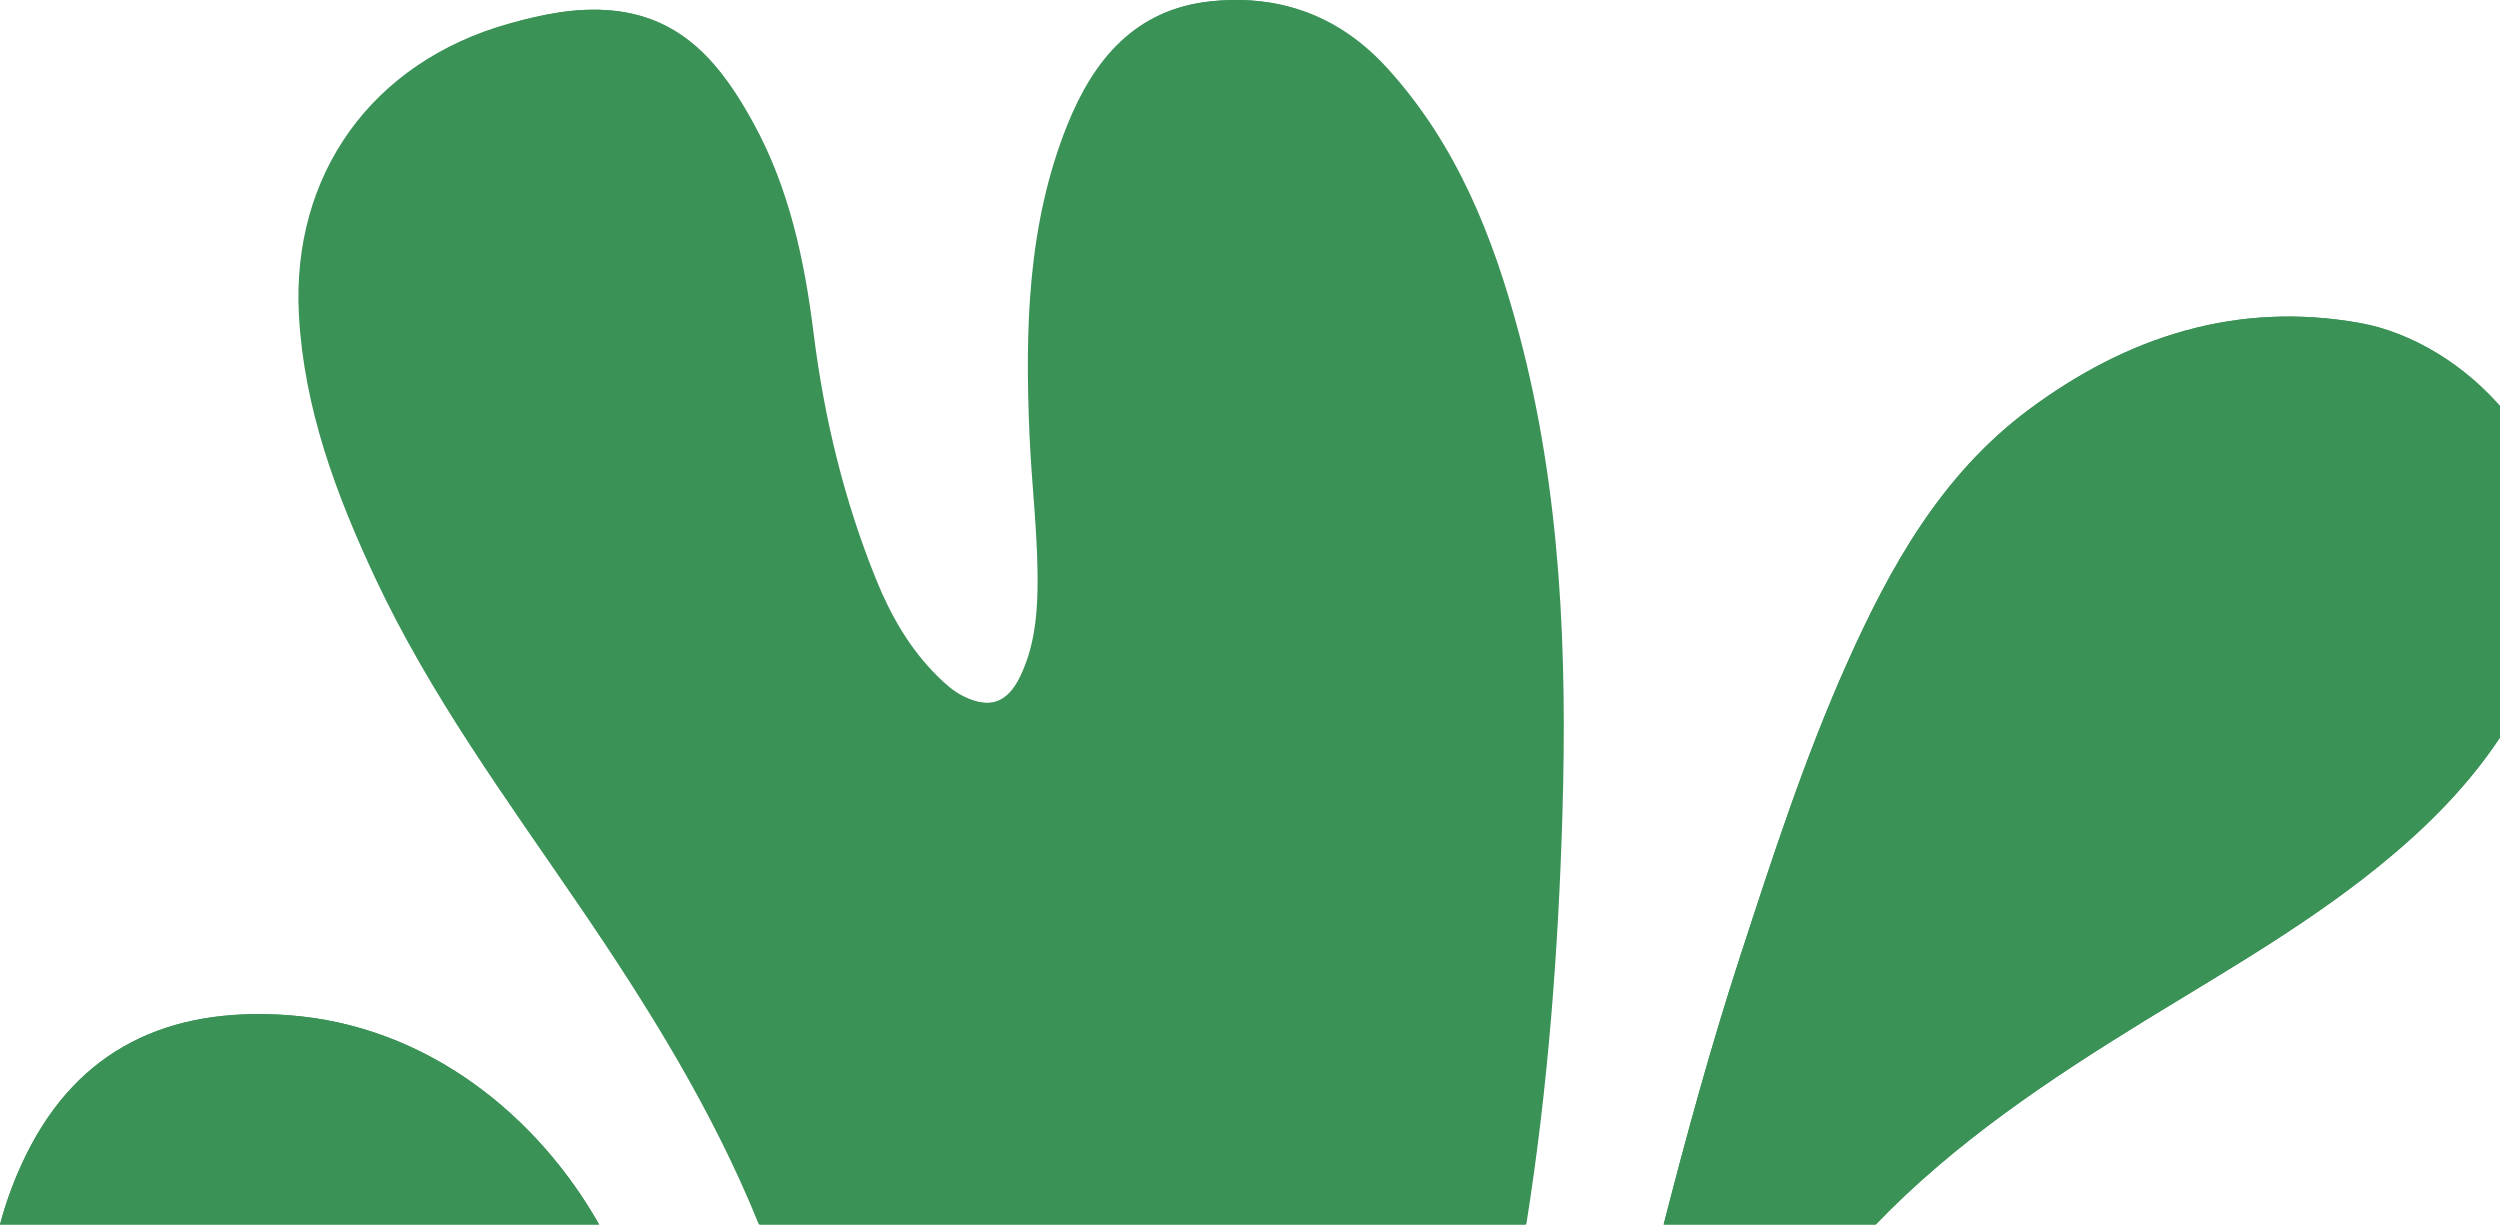
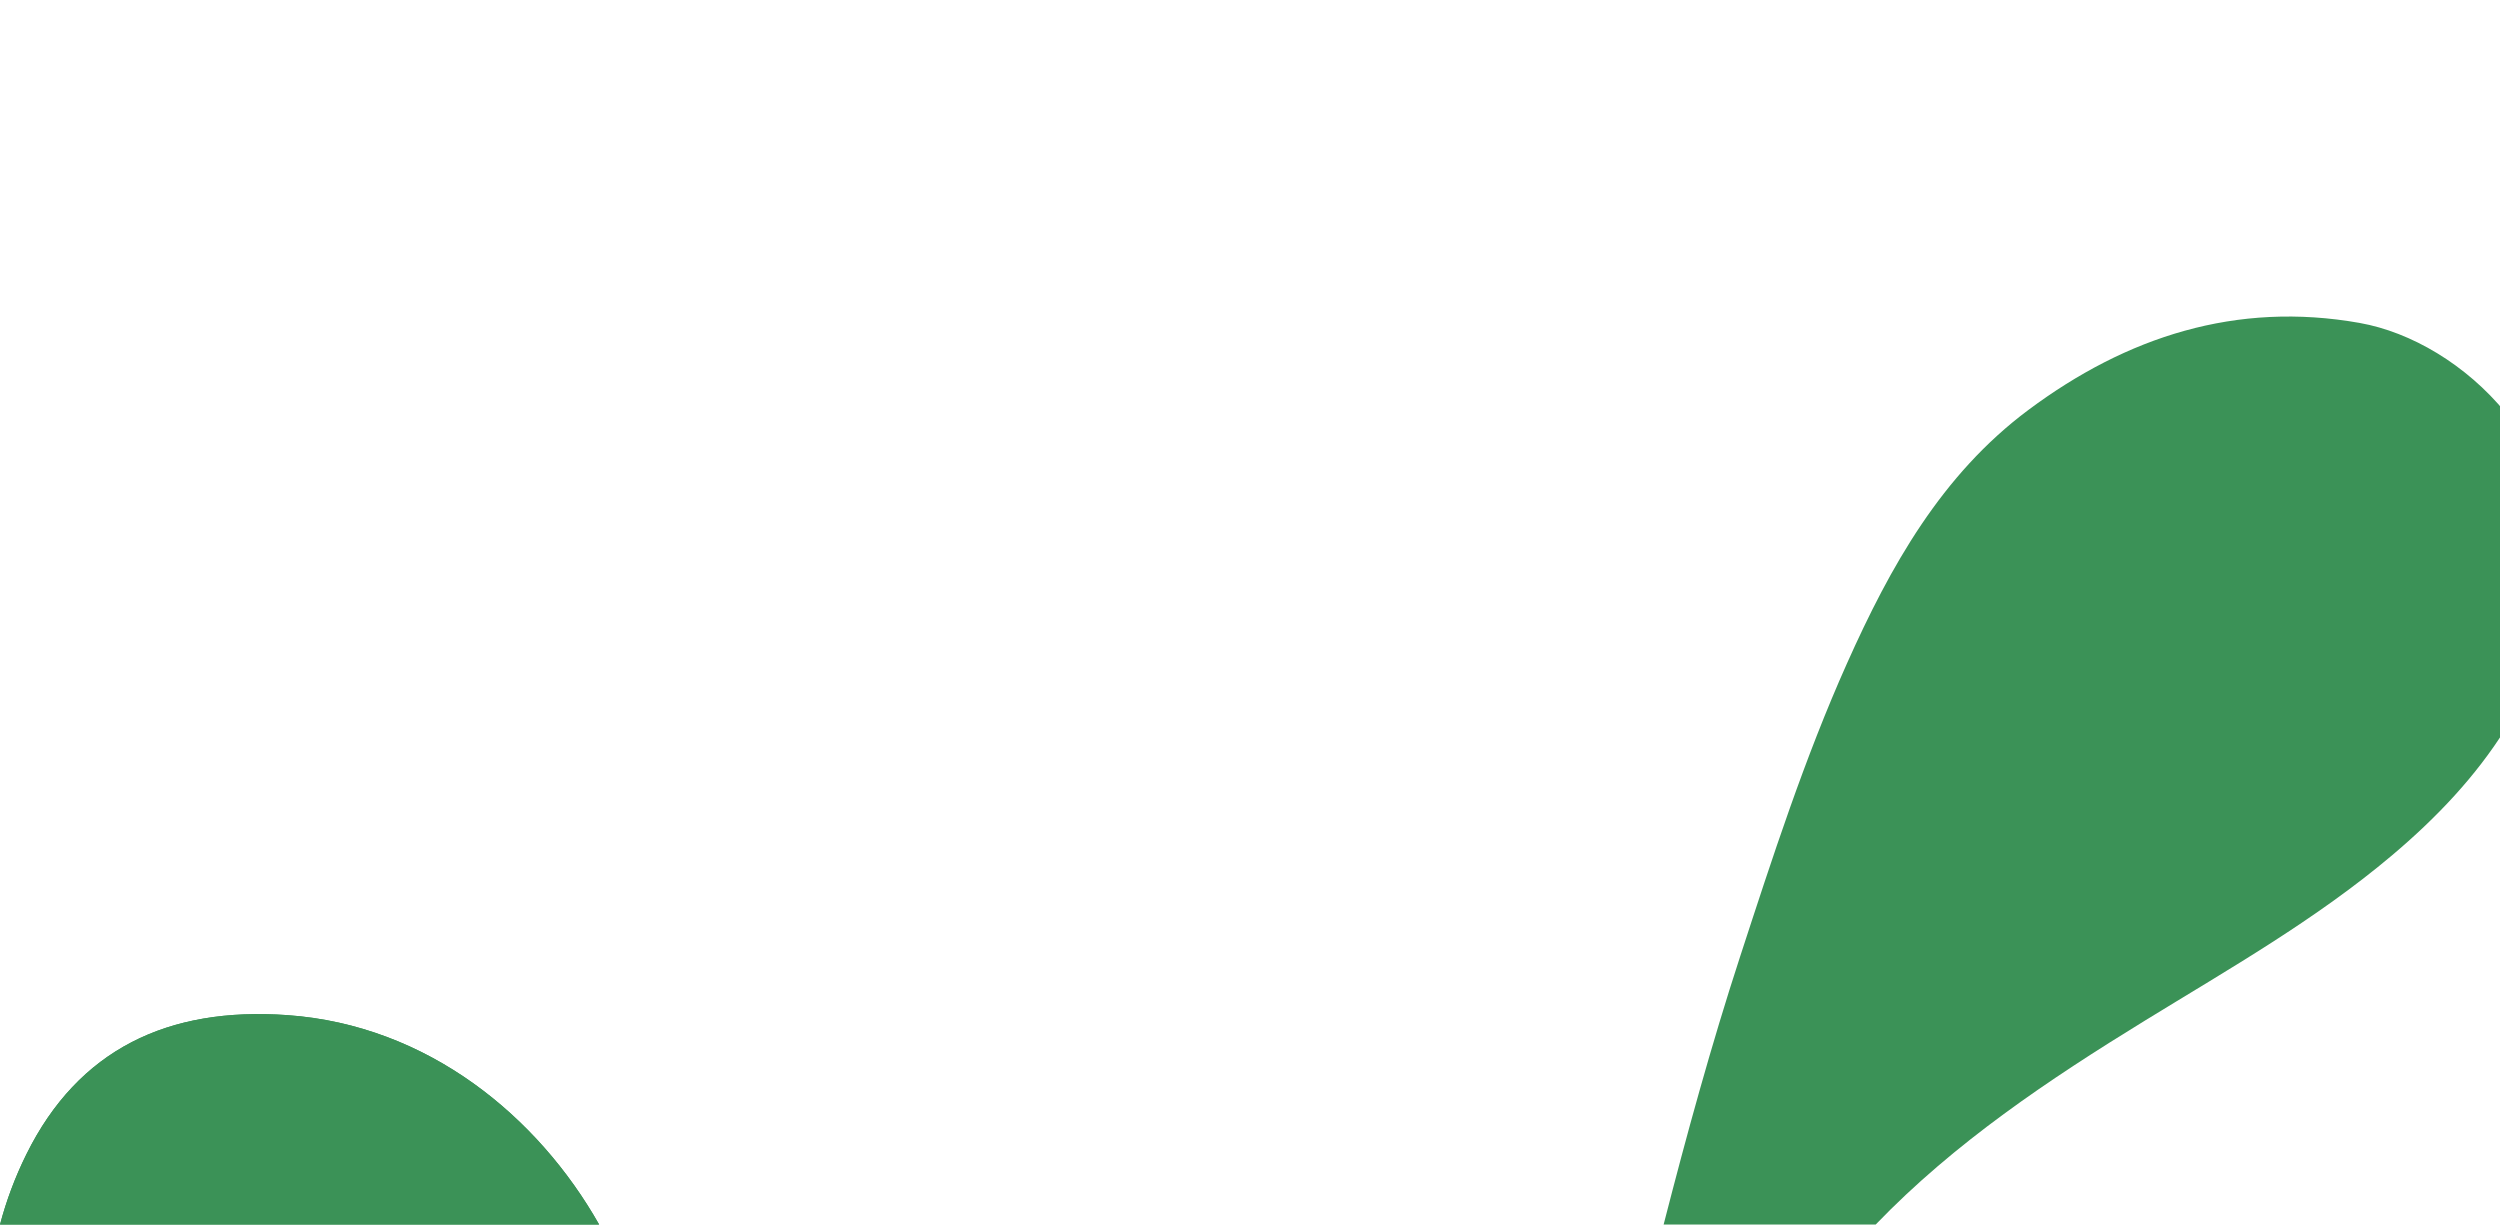
<svg xmlns="http://www.w3.org/2000/svg" width="456" height="224" viewBox="0 0 456 224" fill="none">
-   <path d="M284.979 148.734C285.868 119.147 284.741 89.679 277.063 60.832C272.335 43.063 265.648 26.271 253.021 12.403C244.397 2.933 233.6 -1.068 221.021 0.243C207.244 1.678 199.671 10.949 194.916 22.802C187.619 40.988 187.209 60.126 188.025 79.358C188.426 88.783 189.655 98.161 189.485 107.62C189.388 113.065 188.72 118.377 186.339 123.349C183.984 128.263 180.644 129.402 175.765 127.008C173.916 126.102 172.421 124.743 170.983 123.318C165.907 118.292 162.464 112.252 159.801 105.678C153.941 91.208 150.323 76.188 148.394 60.725C146.732 47.404 143.967 34.372 137.436 22.459C131.752 12.093 124.794 3.188 111.773 1.928C105.341 1.306 99.133 2.605 93.01 4.324C68.173 11.296 53.369 31.743 54.766 57.467C55.687 74.457 61.516 90.13 68.64 105.345C78.643 126.704 92.563 145.677 105.778 165.046C118.433 183.589 130.26 202.564 138.663 223.355H278.392C282.33 198.658 284.228 173.718 284.979 148.734Z" fill="#3B9257" />
  <path d="M52.4 185.157C30.622 183.613 14.292 191.421 4.825 210.517C2.75 214.703 1.159 218.99 0 223.355H109.282C98.166 203.712 78.102 186.98 52.4 185.157Z" fill="#3B9257" />
-   <path d="M430.416 58.907C407.906 54.904 387.888 61.42 369.976 74.775C354.119 86.595 344.779 103.361 336.905 120.972C329.134 138.345 323.286 156.425 317.387 174.509C312.129 190.634 307.653 206.961 303.445 223.355H342.126C356.52 208.408 373.681 196.941 391.294 186.121C406.694 176.662 422.431 167.726 436.313 156.007C444.438 149.146 451.574 141.63 457.033 132.907V75.289C449.829 66.479 439.763 60.572 430.418 58.909L430.416 58.907Z" fill="#3B9257" />
-   <path d="M284.735 148.733C285.624 119.146 284.497 89.678 276.819 60.832C272.09 43.063 265.404 26.27 252.776 12.403C244.153 2.932 233.356 -1.069 220.777 0.242C207 1.677 199.427 10.949 194.672 22.801C187.375 40.987 186.965 60.125 187.781 79.358C188.182 88.782 189.411 98.161 189.241 107.619C189.144 113.065 188.476 118.377 186.095 123.349C183.74 128.262 180.4 129.401 175.521 127.007C173.672 126.102 172.177 124.742 170.739 123.317C165.663 118.292 162.22 112.251 159.557 105.677C153.697 91.208 150.079 76.187 148.15 60.725C146.488 47.404 143.723 34.372 137.191 22.459C131.508 12.092 124.55 3.187 111.529 1.927C105.097 1.306 98.889 2.605 92.766 4.323C67.929 11.296 53.125 31.742 54.522 57.467C55.443 74.456 61.272 90.13 68.396 105.344C78.399 126.704 92.319 145.677 105.534 165.045C118.189 183.588 130.016 202.564 138.419 223.355H278.148C282.086 198.657 283.984 173.717 284.735 148.733Z" fill="#3B9257" />
  <path d="M52.4 185.157C30.622 183.613 14.292 191.421 4.825 210.517C2.75 214.703 1.159 218.99 0 223.355H109.282C98.166 203.712 78.102 186.98 52.4 185.157Z" fill="#3B9257" />
  <path d="M430.416 58.907C407.906 54.904 387.888 61.42 369.976 74.775C354.119 86.595 344.779 103.361 336.905 120.972C329.134 138.345 323.286 156.425 317.387 174.509C312.129 190.634 307.653 206.961 303.445 223.355H342.126C356.52 208.408 373.681 196.941 391.294 186.121C406.694 176.662 422.431 167.726 436.313 156.007C444.438 149.146 451.574 141.63 457.033 132.907V75.289C449.829 66.479 439.763 60.572 430.418 58.909L430.416 58.907Z" fill="#3B9257" />
</svg>